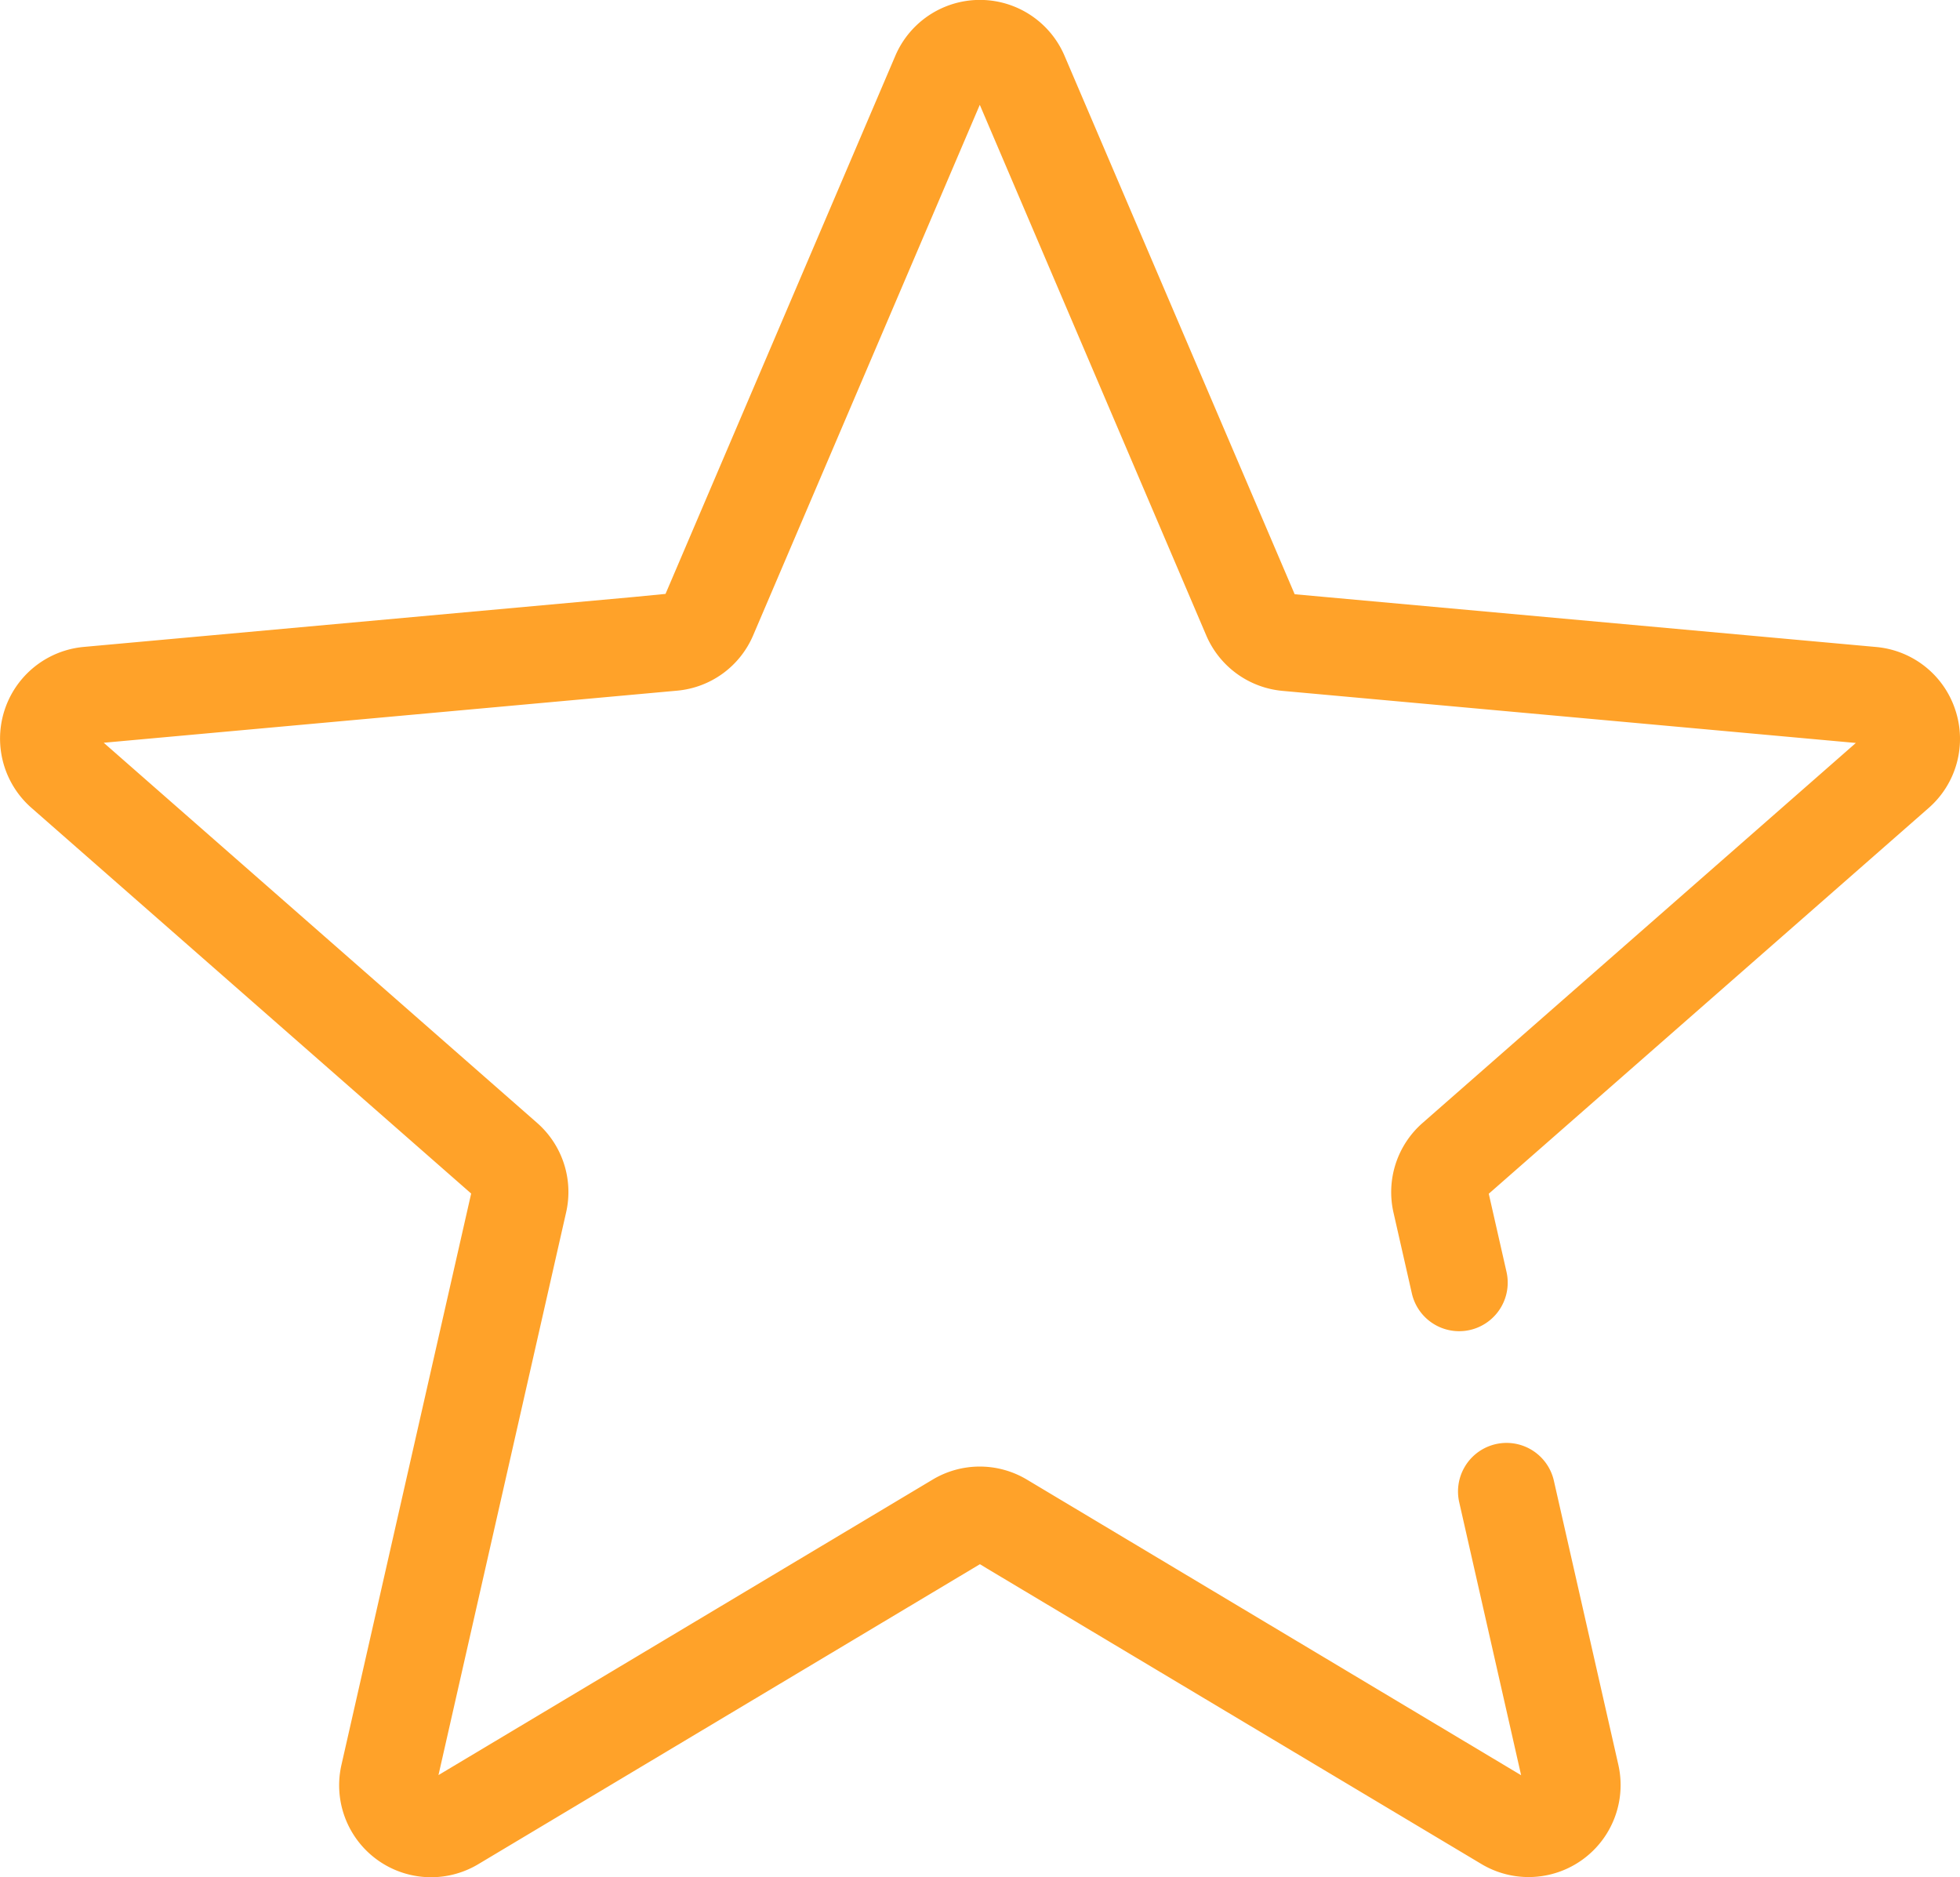
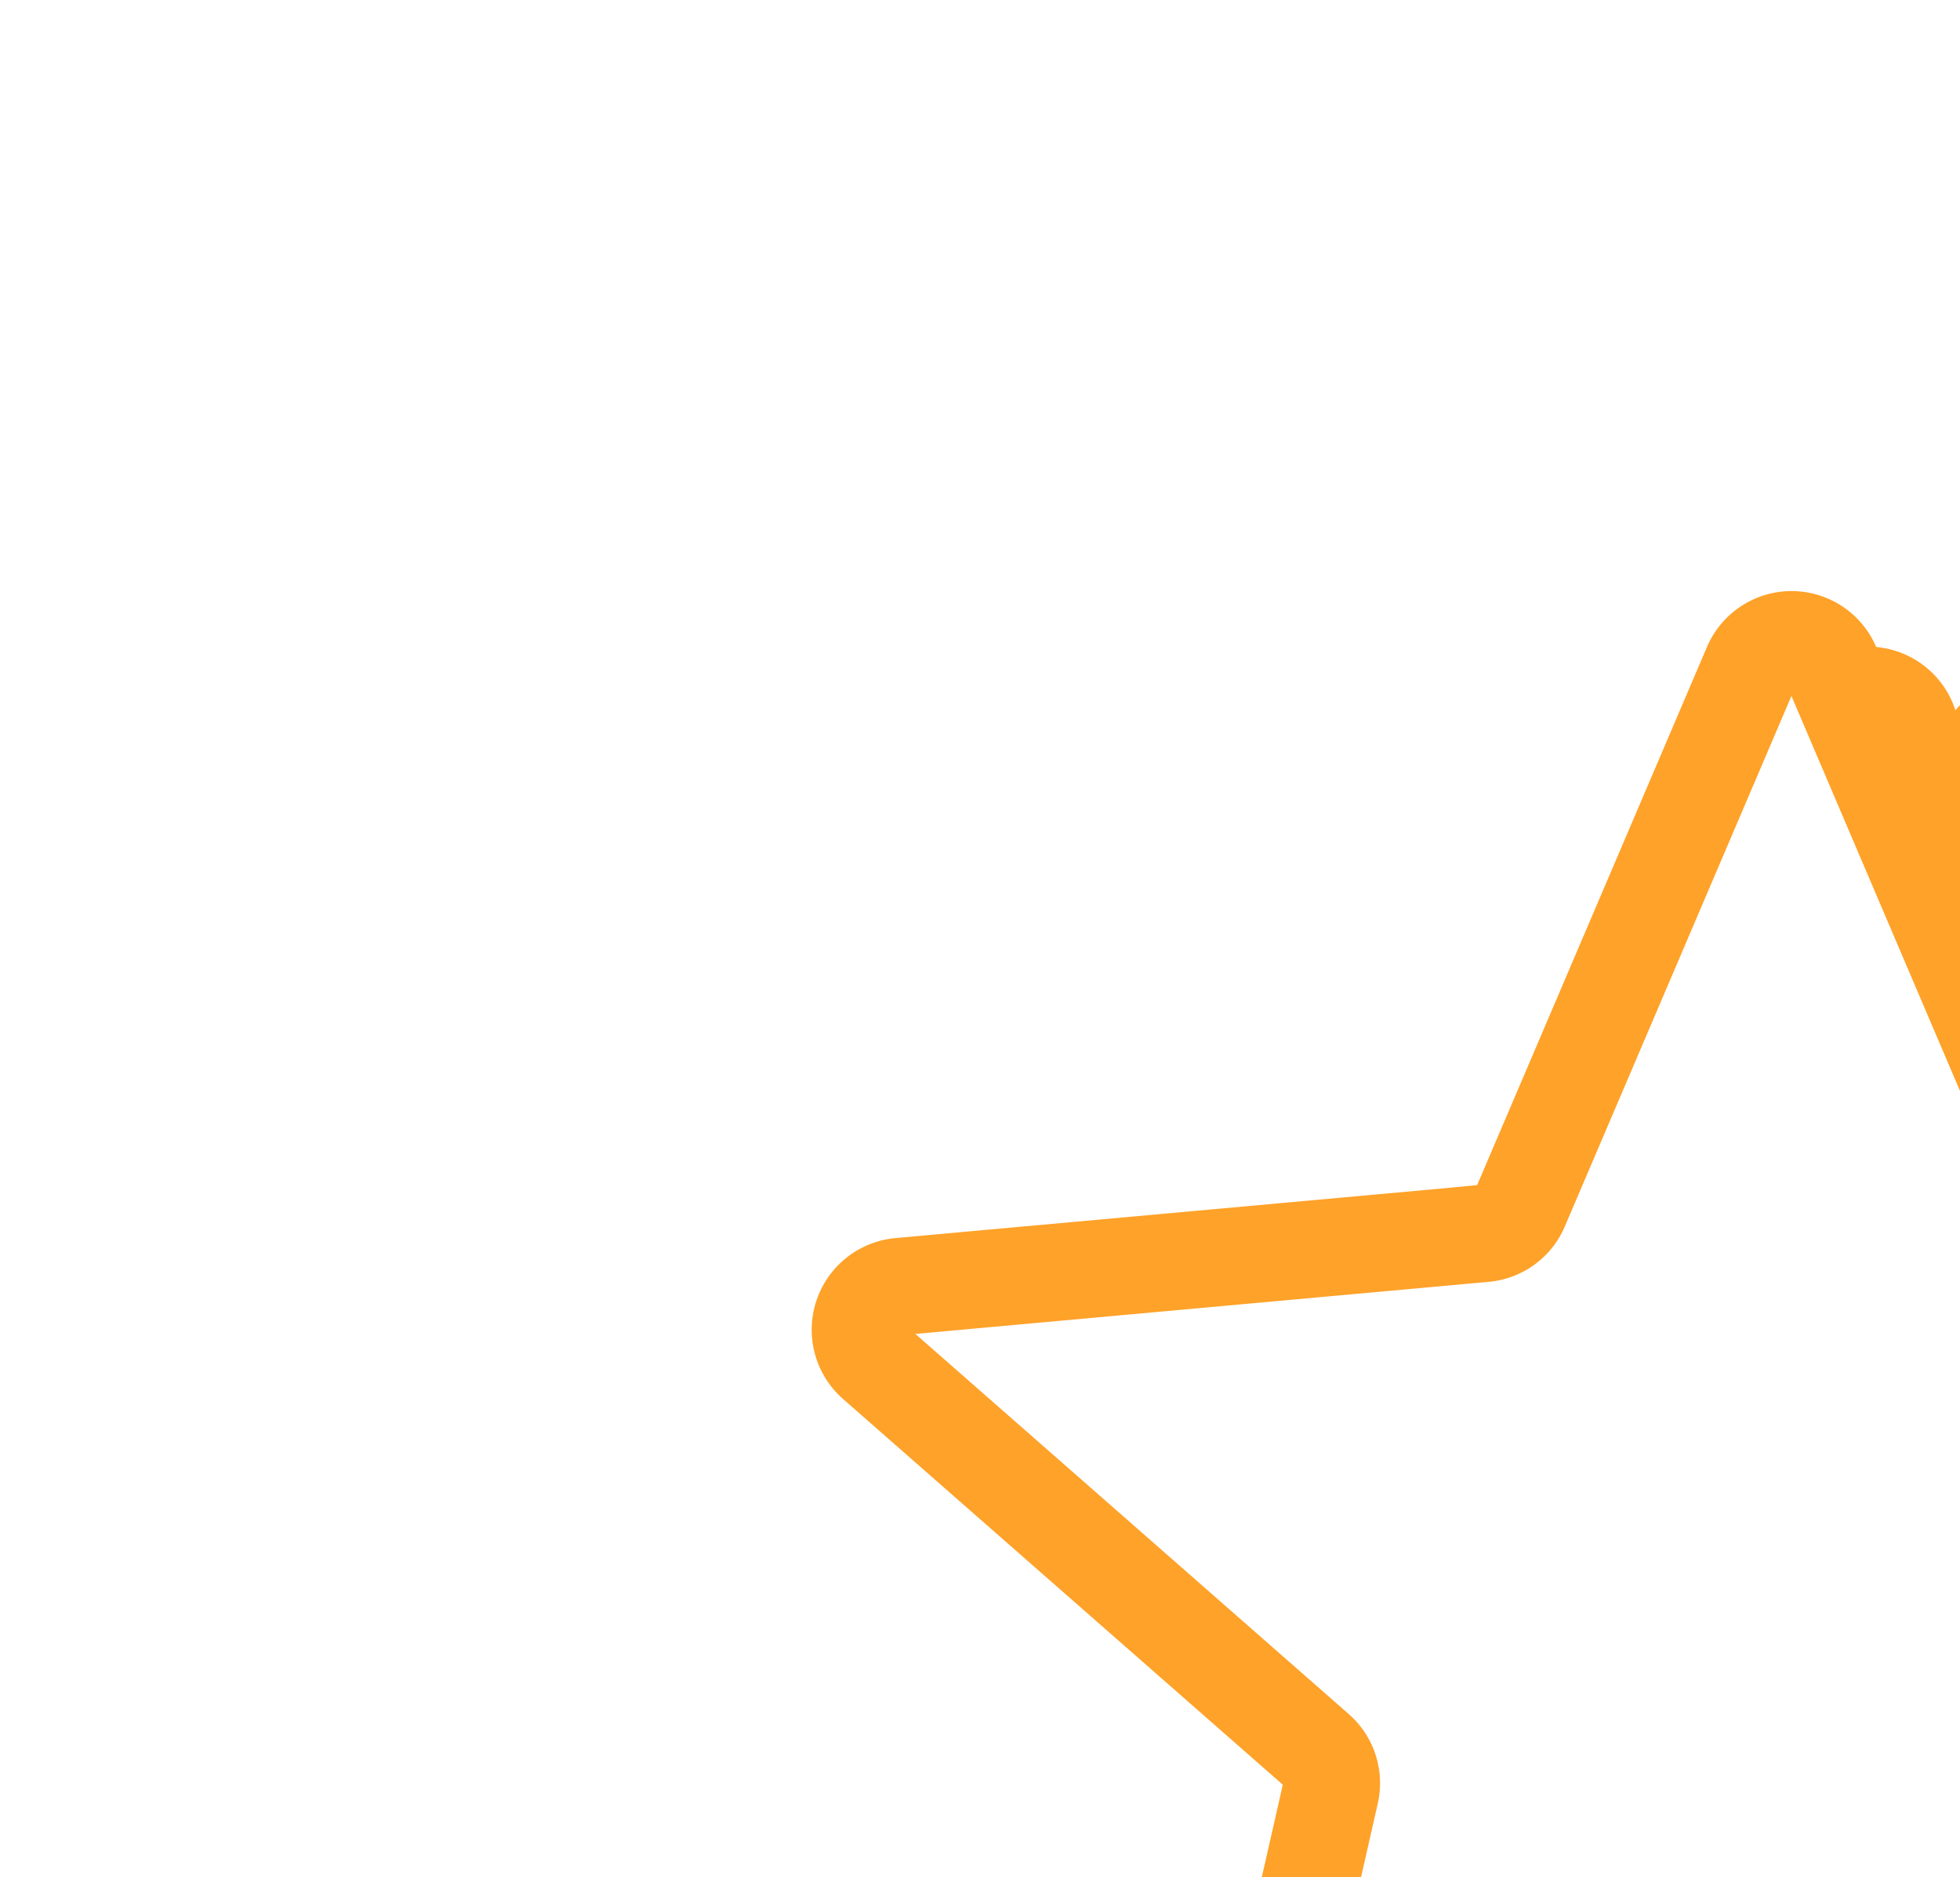
<svg xmlns="http://www.w3.org/2000/svg" width="28.72" height="27.506" viewBox="0 0 28.72 27.506">
-   <path id="Caminho_9232" data-name="Caminho 9232" d="M3252.071,1789.328a1.347,1.347,0,0,0-1.161-.927l-8.521-.773-3.372-7.889a1.348,1.348,0,0,0-2.48,0l-3.367,7.884-.474.046-8.052.731a1.349,1.349,0,0,0-.764,2.359l6.442,5.65-1.9,8.368a1.347,1.347,0,0,0,2.005,1.458l7.35-4.395.1.061,7.248,4.332a1.348,1.348,0,0,0,2.006-1.457l-.944-4.159a.711.711,0,0,0-.92-.517h0a.712.712,0,0,0-.467.832l.907,4-7.241-4.331a1.344,1.344,0,0,0-1.383,0l-7.24,4.329,1.87-8.243a1.346,1.346,0,0,0-.427-1.315l-6.348-5.568,8.4-.763a1.342,1.342,0,0,0,1.117-.813l3.32-7.771,3.316,7.769a1.348,1.348,0,0,0,1.121.818l8.4.763-6.348,5.567a1.347,1.347,0,0,0-.427,1.314l.269,1.184a.711.711,0,0,0,.92.517h0a.712.712,0,0,0,.467-.832l-.26-1.145,6.442-5.649A1.345,1.345,0,0,0,3252.071,1789.328Z" transform="translate(-3223.418 -1778.921)" fill="#ffa229" />
+   <path id="Caminho_9232" data-name="Caminho 9232" d="M3252.071,1789.328a1.347,1.347,0,0,0-1.161-.927a1.348,1.348,0,0,0-2.48,0l-3.367,7.884-.474.046-8.052.731a1.349,1.349,0,0,0-.764,2.359l6.442,5.65-1.9,8.368a1.347,1.347,0,0,0,2.005,1.458l7.35-4.395.1.061,7.248,4.332a1.348,1.348,0,0,0,2.006-1.457l-.944-4.159a.711.711,0,0,0-.92-.517h0a.712.712,0,0,0-.467.832l.907,4-7.241-4.331a1.344,1.344,0,0,0-1.383,0l-7.24,4.329,1.87-8.243a1.346,1.346,0,0,0-.427-1.315l-6.348-5.568,8.4-.763a1.342,1.342,0,0,0,1.117-.813l3.32-7.771,3.316,7.769a1.348,1.348,0,0,0,1.121.818l8.4.763-6.348,5.567a1.347,1.347,0,0,0-.427,1.314l.269,1.184a.711.711,0,0,0,.92.517h0a.712.712,0,0,0,.467-.832l-.26-1.145,6.442-5.649A1.345,1.345,0,0,0,3252.071,1789.328Z" transform="translate(-3223.418 -1778.921)" fill="#ffa229" />
</svg>